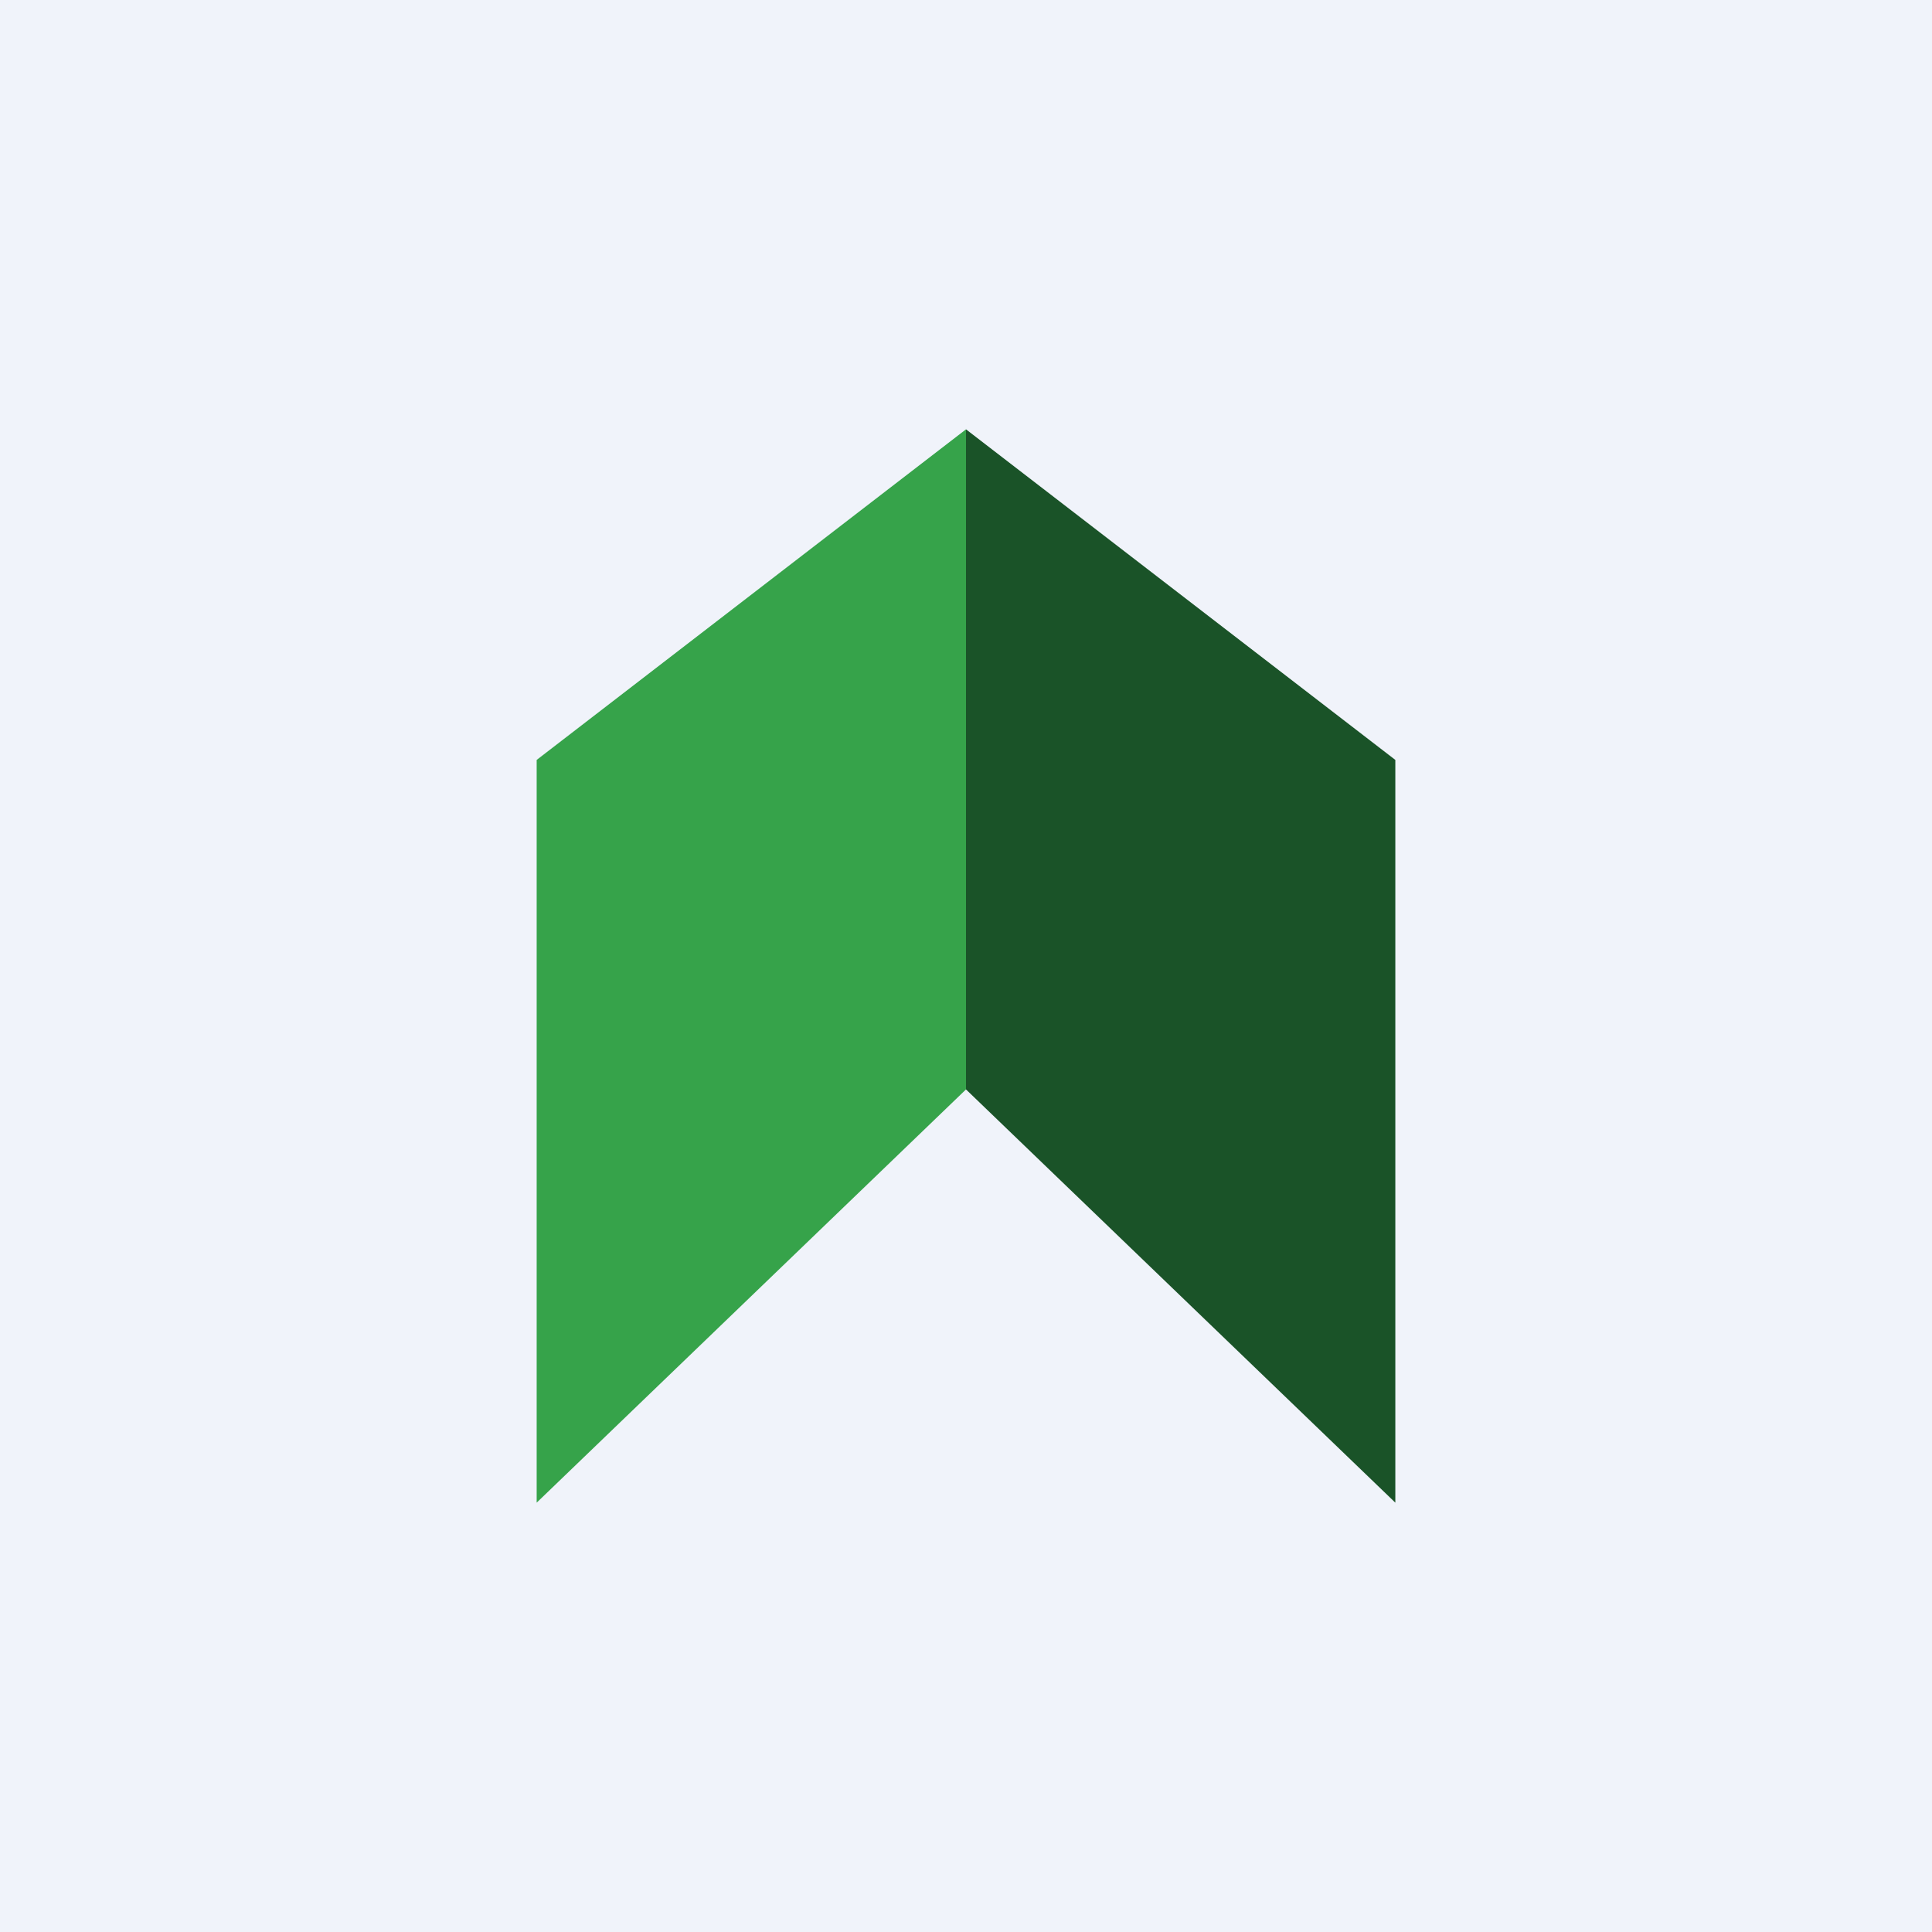
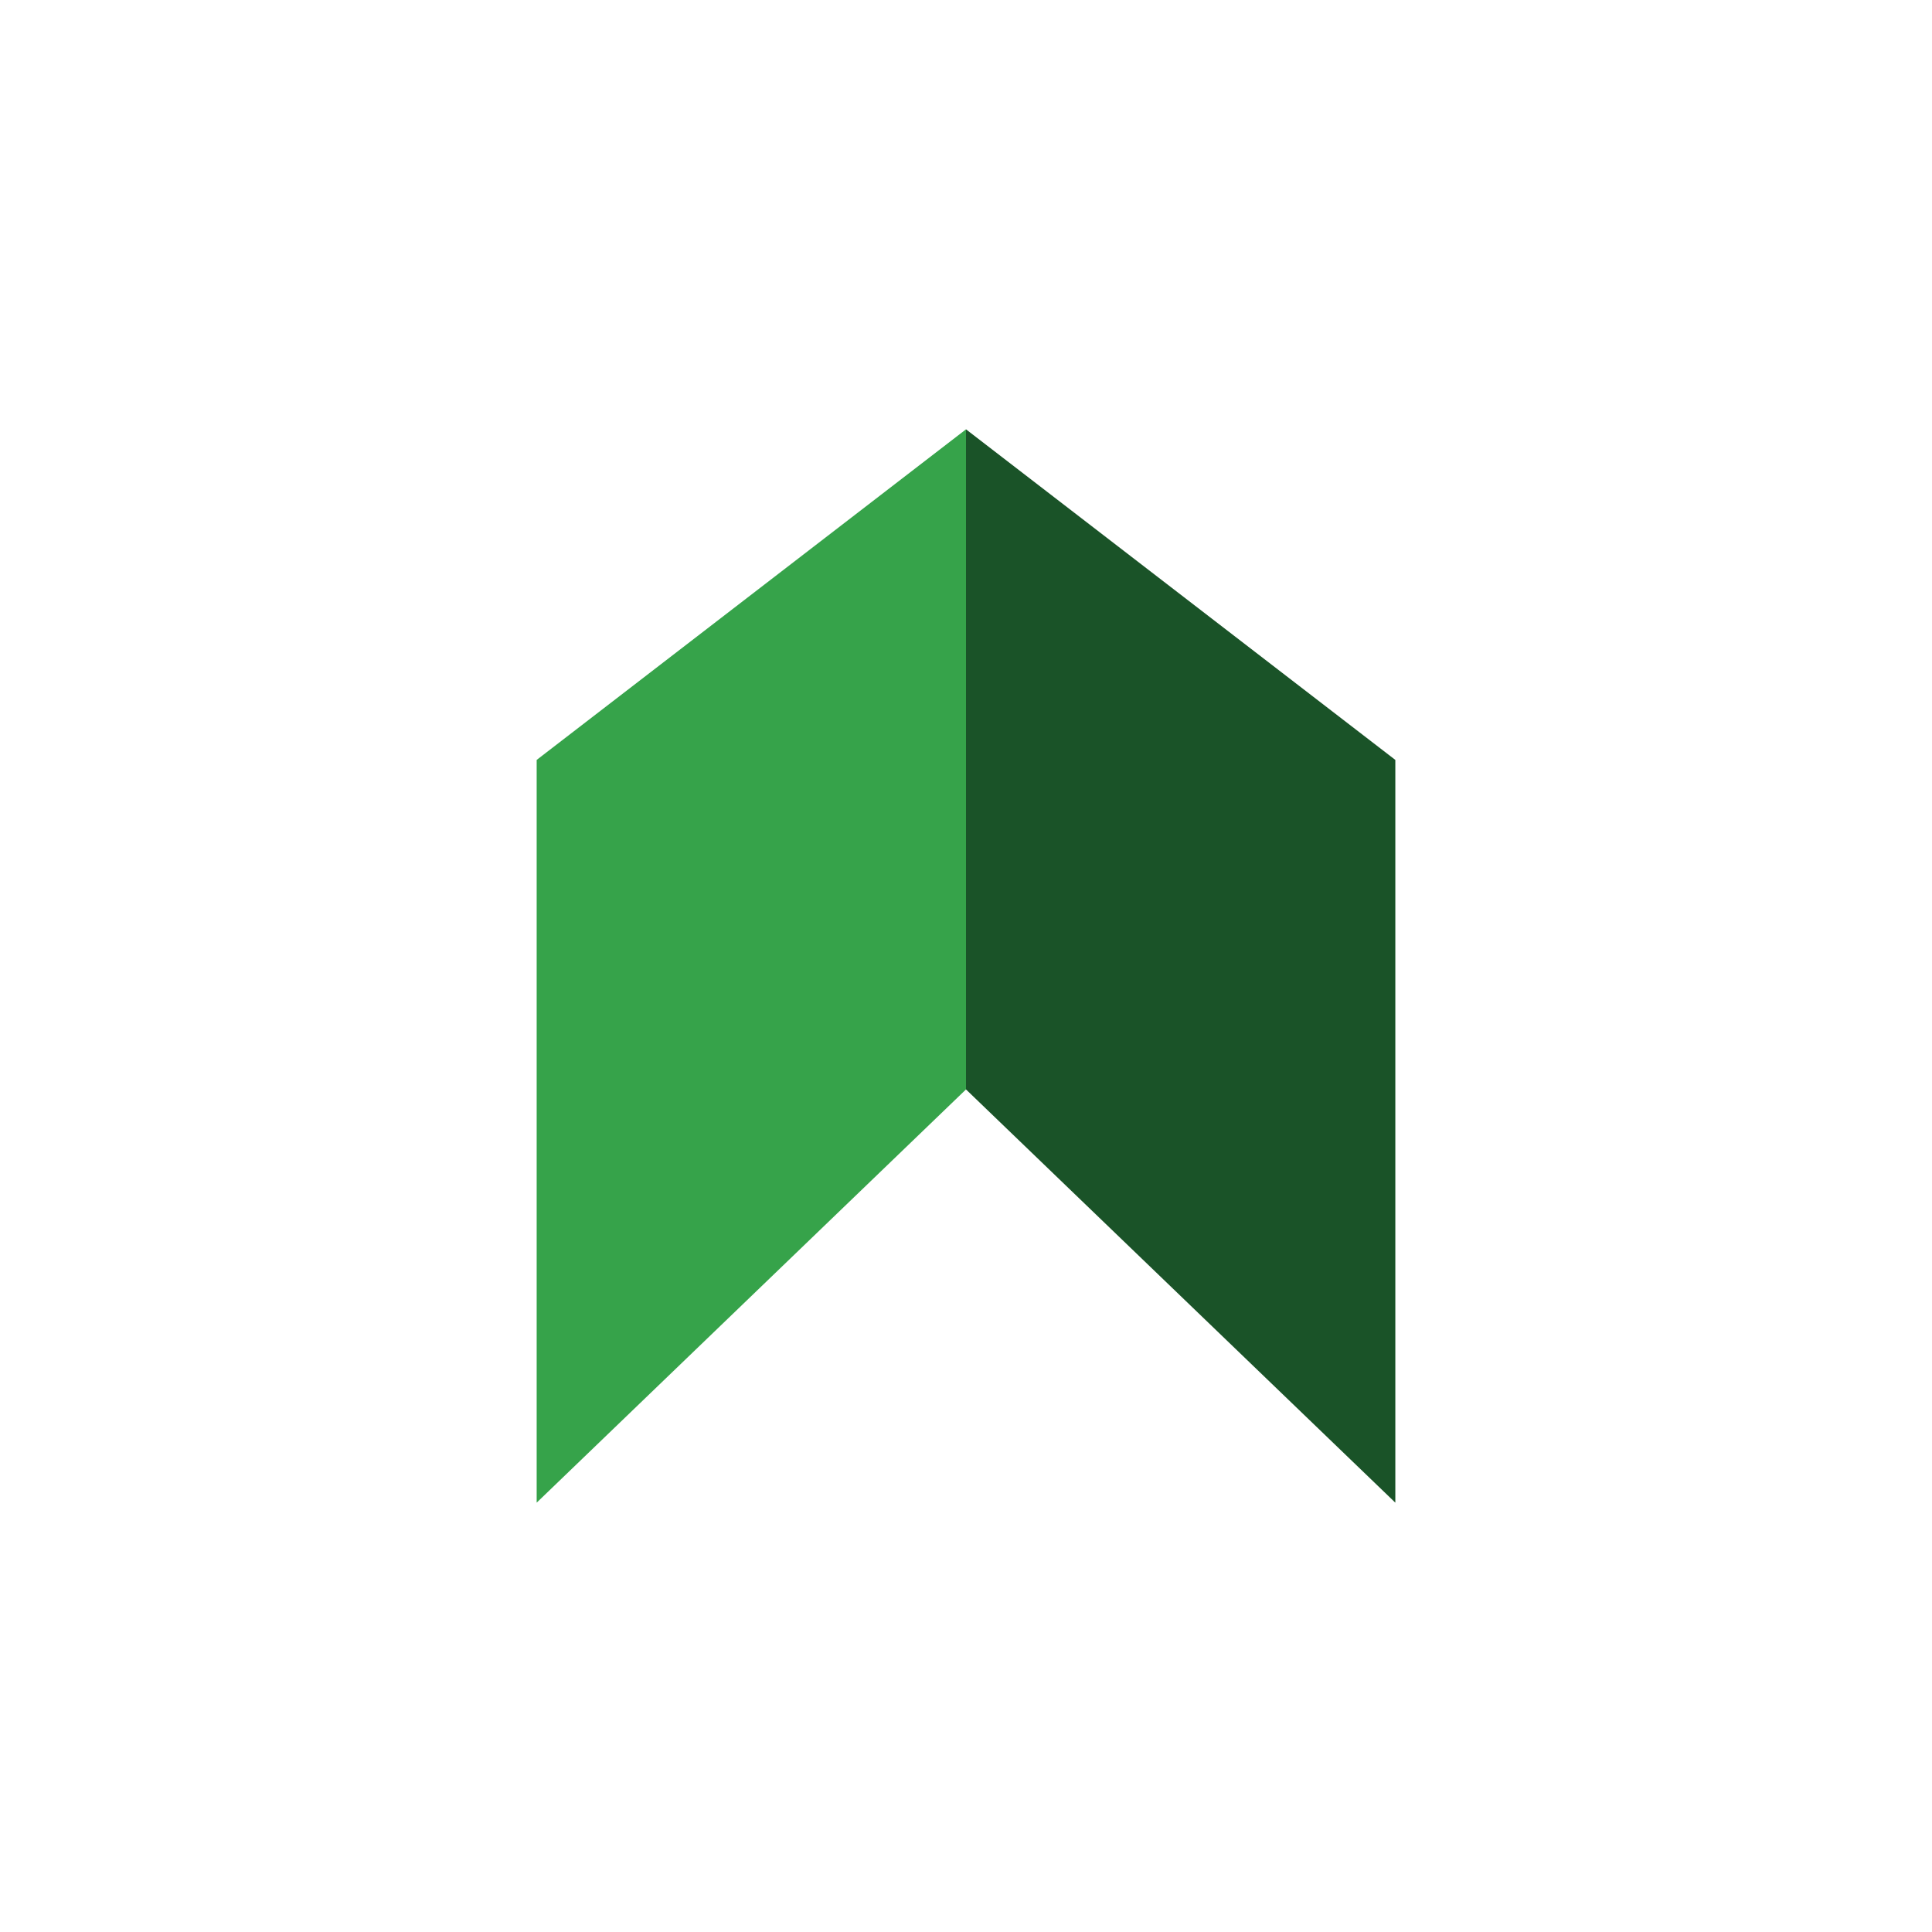
<svg xmlns="http://www.w3.org/2000/svg" width="18" height="18" viewBox="0 0 18 18">
-   <path fill="#F0F3FA" d="M0 0h18v18H0z" />
  <path d="M5 14V7.08L9 4v6.15L5 14Z" fill="#36A34A" />
  <path d="M13 14V7.08L9 4v6.15L13 14Z" fill="#1A5328" />
</svg>